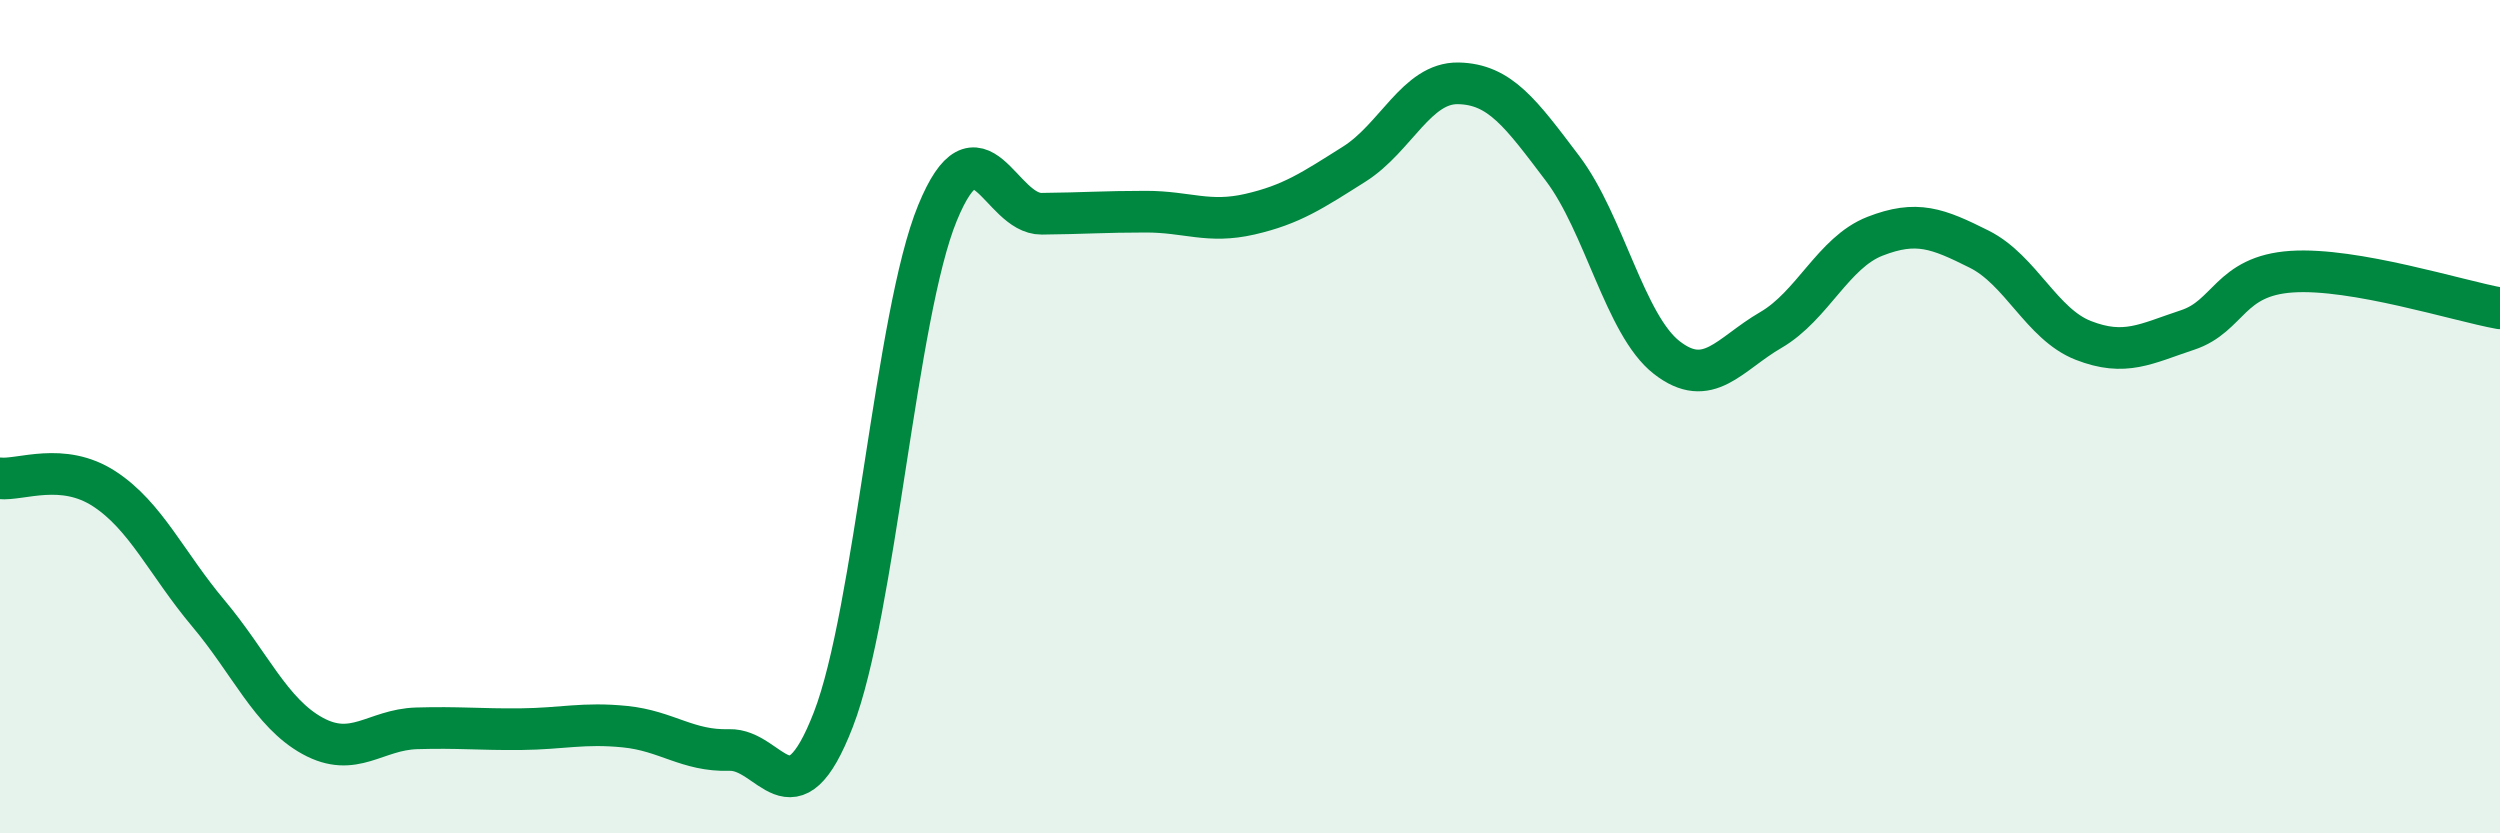
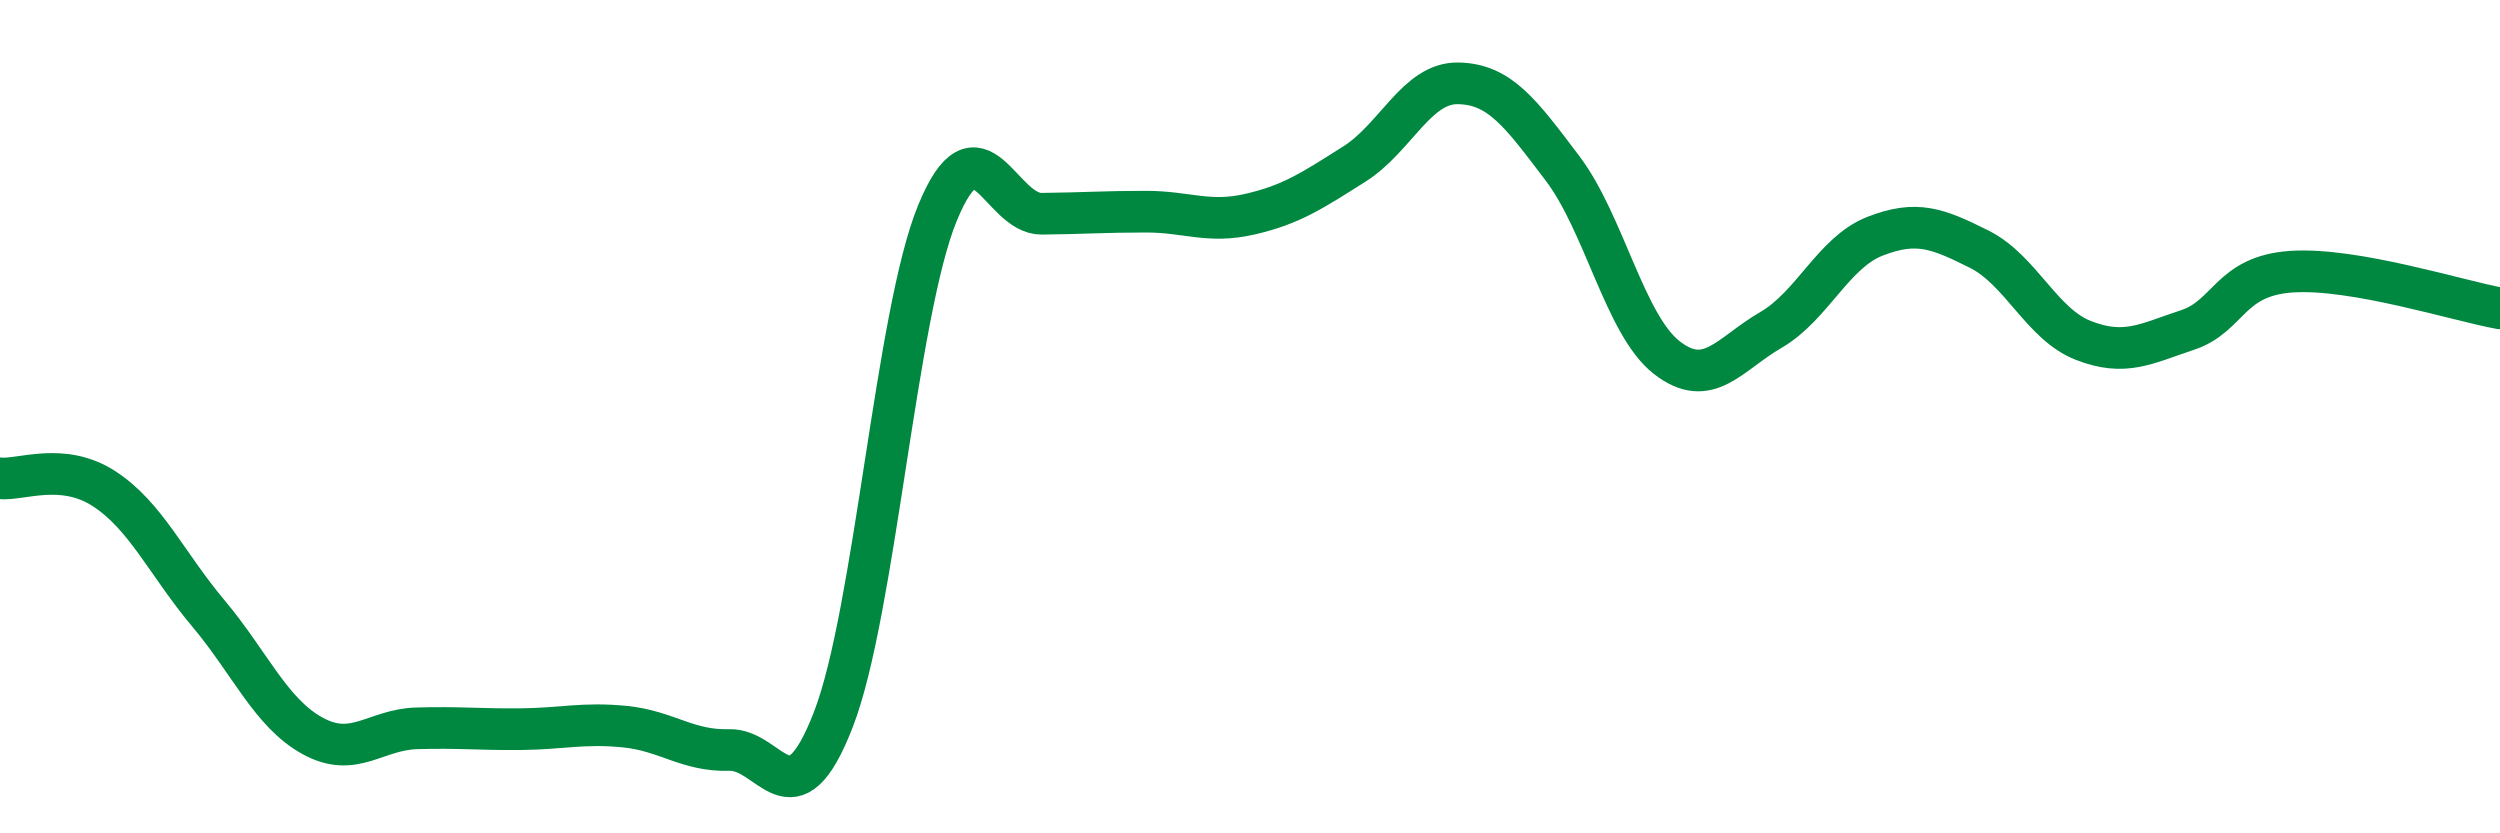
<svg xmlns="http://www.w3.org/2000/svg" width="60" height="20" viewBox="0 0 60 20">
-   <path d="M 0,11.48 C 0.5,11.53 1.5,11.08 2.5,11.73 C 3.5,12.38 4,13.53 5,14.72 C 6,15.91 6.5,17.11 7.5,17.66 C 8.5,18.21 9,17.51 10,17.48 C 11,17.45 11.5,17.51 12.5,17.5 C 13.5,17.49 14,17.34 15,17.44 C 16,17.54 16.5,18.03 17.5,18 C 18.5,17.97 19,19.85 20,17.27 C 21,14.69 21.5,7.54 22.5,5.11 C 23.5,2.68 24,5.14 25,5.13 C 26,5.12 26.5,5.08 27.5,5.08 C 28.5,5.08 29,5.37 30,5.14 C 31,4.91 31.5,4.57 32.5,3.94 C 33.5,3.31 34,1.98 35,2 C 36,2.02 36.5,2.72 37.5,4.04 C 38.5,5.36 39,7.8 40,8.58 C 41,9.36 41.5,8.5 42.5,7.92 C 43.5,7.34 44,6.06 45,5.67 C 46,5.28 46.5,5.48 47.5,5.98 C 48.5,6.48 49,7.78 50,8.17 C 51,8.56 51.5,8.25 52.5,7.92 C 53.5,7.59 53.5,6.62 55,6.52 C 56.5,6.42 59,7.22 60,7.4L60 20L0 20Z" fill="#008740" opacity="0.1" stroke-linecap="round" stroke-linejoin="round" />
  <path d="M 0,11.48 C 0.5,11.53 1.5,11.08 2.5,11.73 C 3.5,12.38 4,13.53 5,14.72 C 6,15.91 6.5,17.11 7.5,17.66 C 8.5,18.21 9,17.51 10,17.48 C 11,17.45 11.5,17.51 12.5,17.5 C 13.5,17.49 14,17.34 15,17.44 C 16,17.54 16.5,18.03 17.5,18 C 18.5,17.97 19,19.85 20,17.27 C 21,14.69 21.5,7.54 22.5,5.11 C 23.5,2.68 24,5.14 25,5.13 C 26,5.12 26.5,5.08 27.5,5.08 C 28.5,5.08 29,5.37 30,5.14 C 31,4.91 31.5,4.57 32.5,3.94 C 33.5,3.31 34,1.98 35,2 C 36,2.02 36.5,2.72 37.5,4.04 C 38.5,5.36 39,7.8 40,8.58 C 41,9.36 41.5,8.5 42.5,7.92 C 43.5,7.34 44,6.06 45,5.67 C 46,5.28 46.5,5.48 47.5,5.98 C 48.5,6.48 49,7.78 50,8.17 C 51,8.56 51.5,8.25 52.5,7.92 C 53.5,7.59 53.5,6.62 55,6.52 C 56.5,6.42 59,7.22 60,7.4" stroke="#008740" stroke-width="1" fill="none" stroke-linecap="round" stroke-linejoin="round" />
</svg>